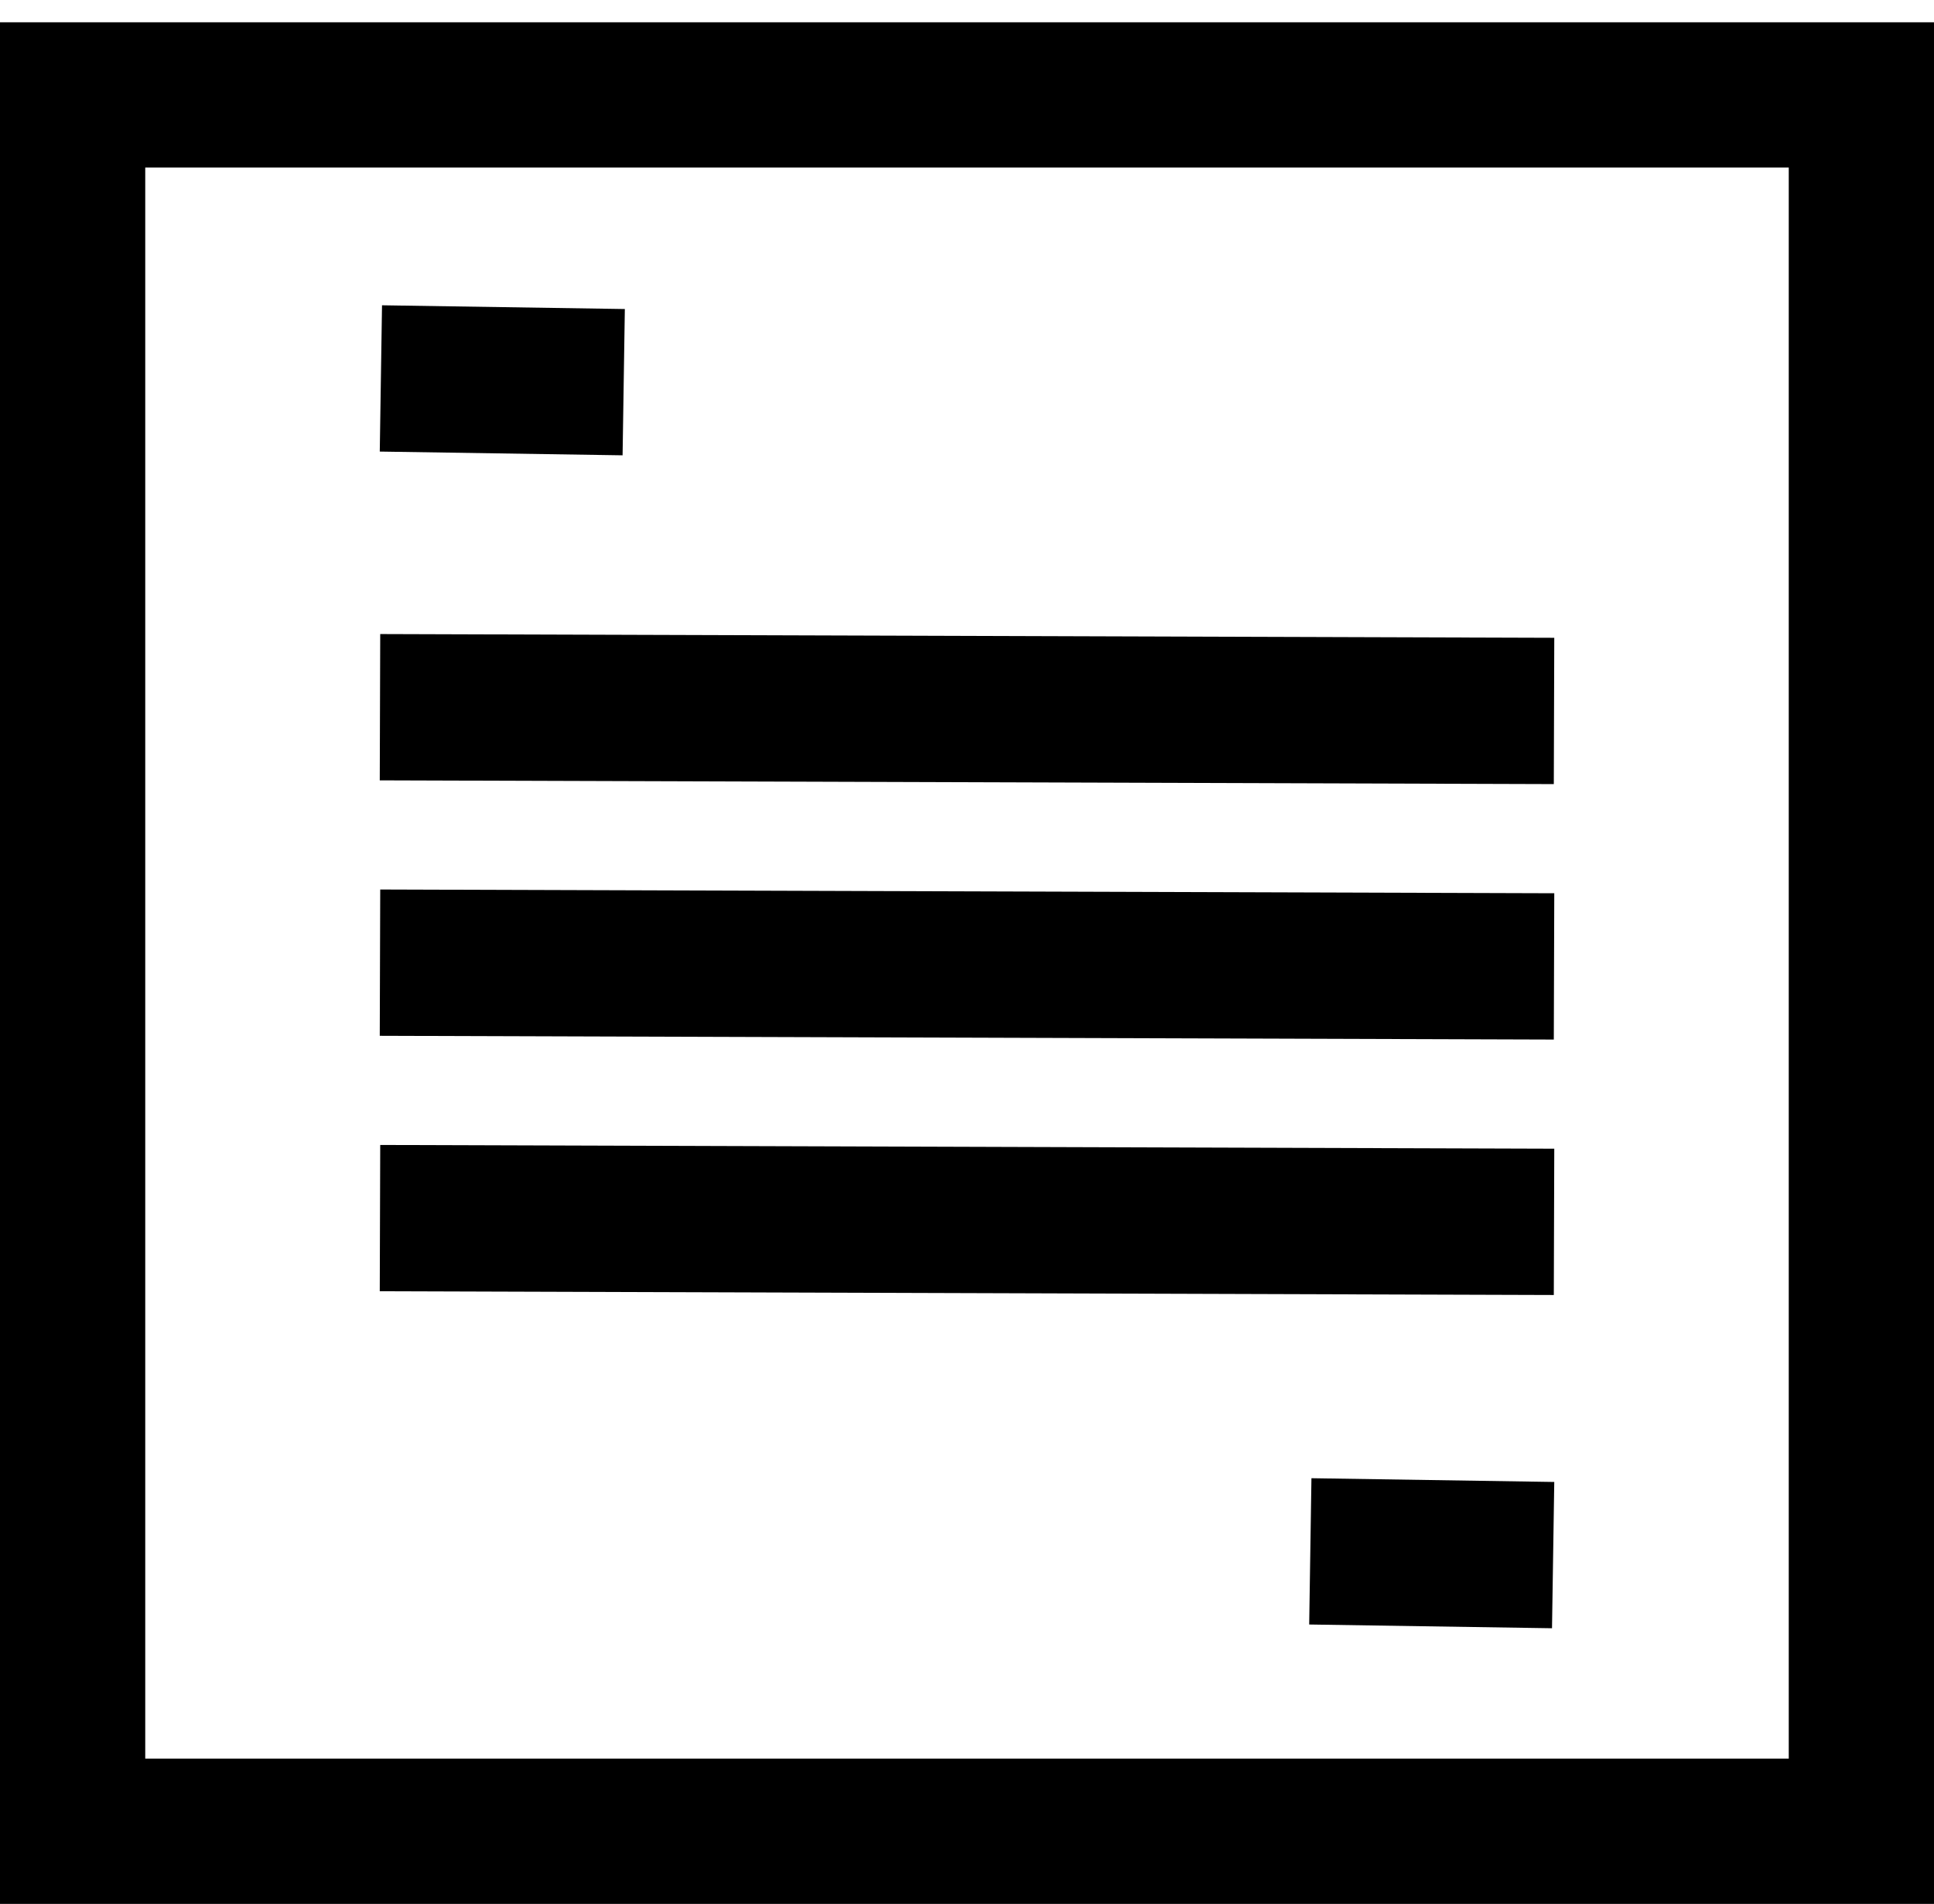
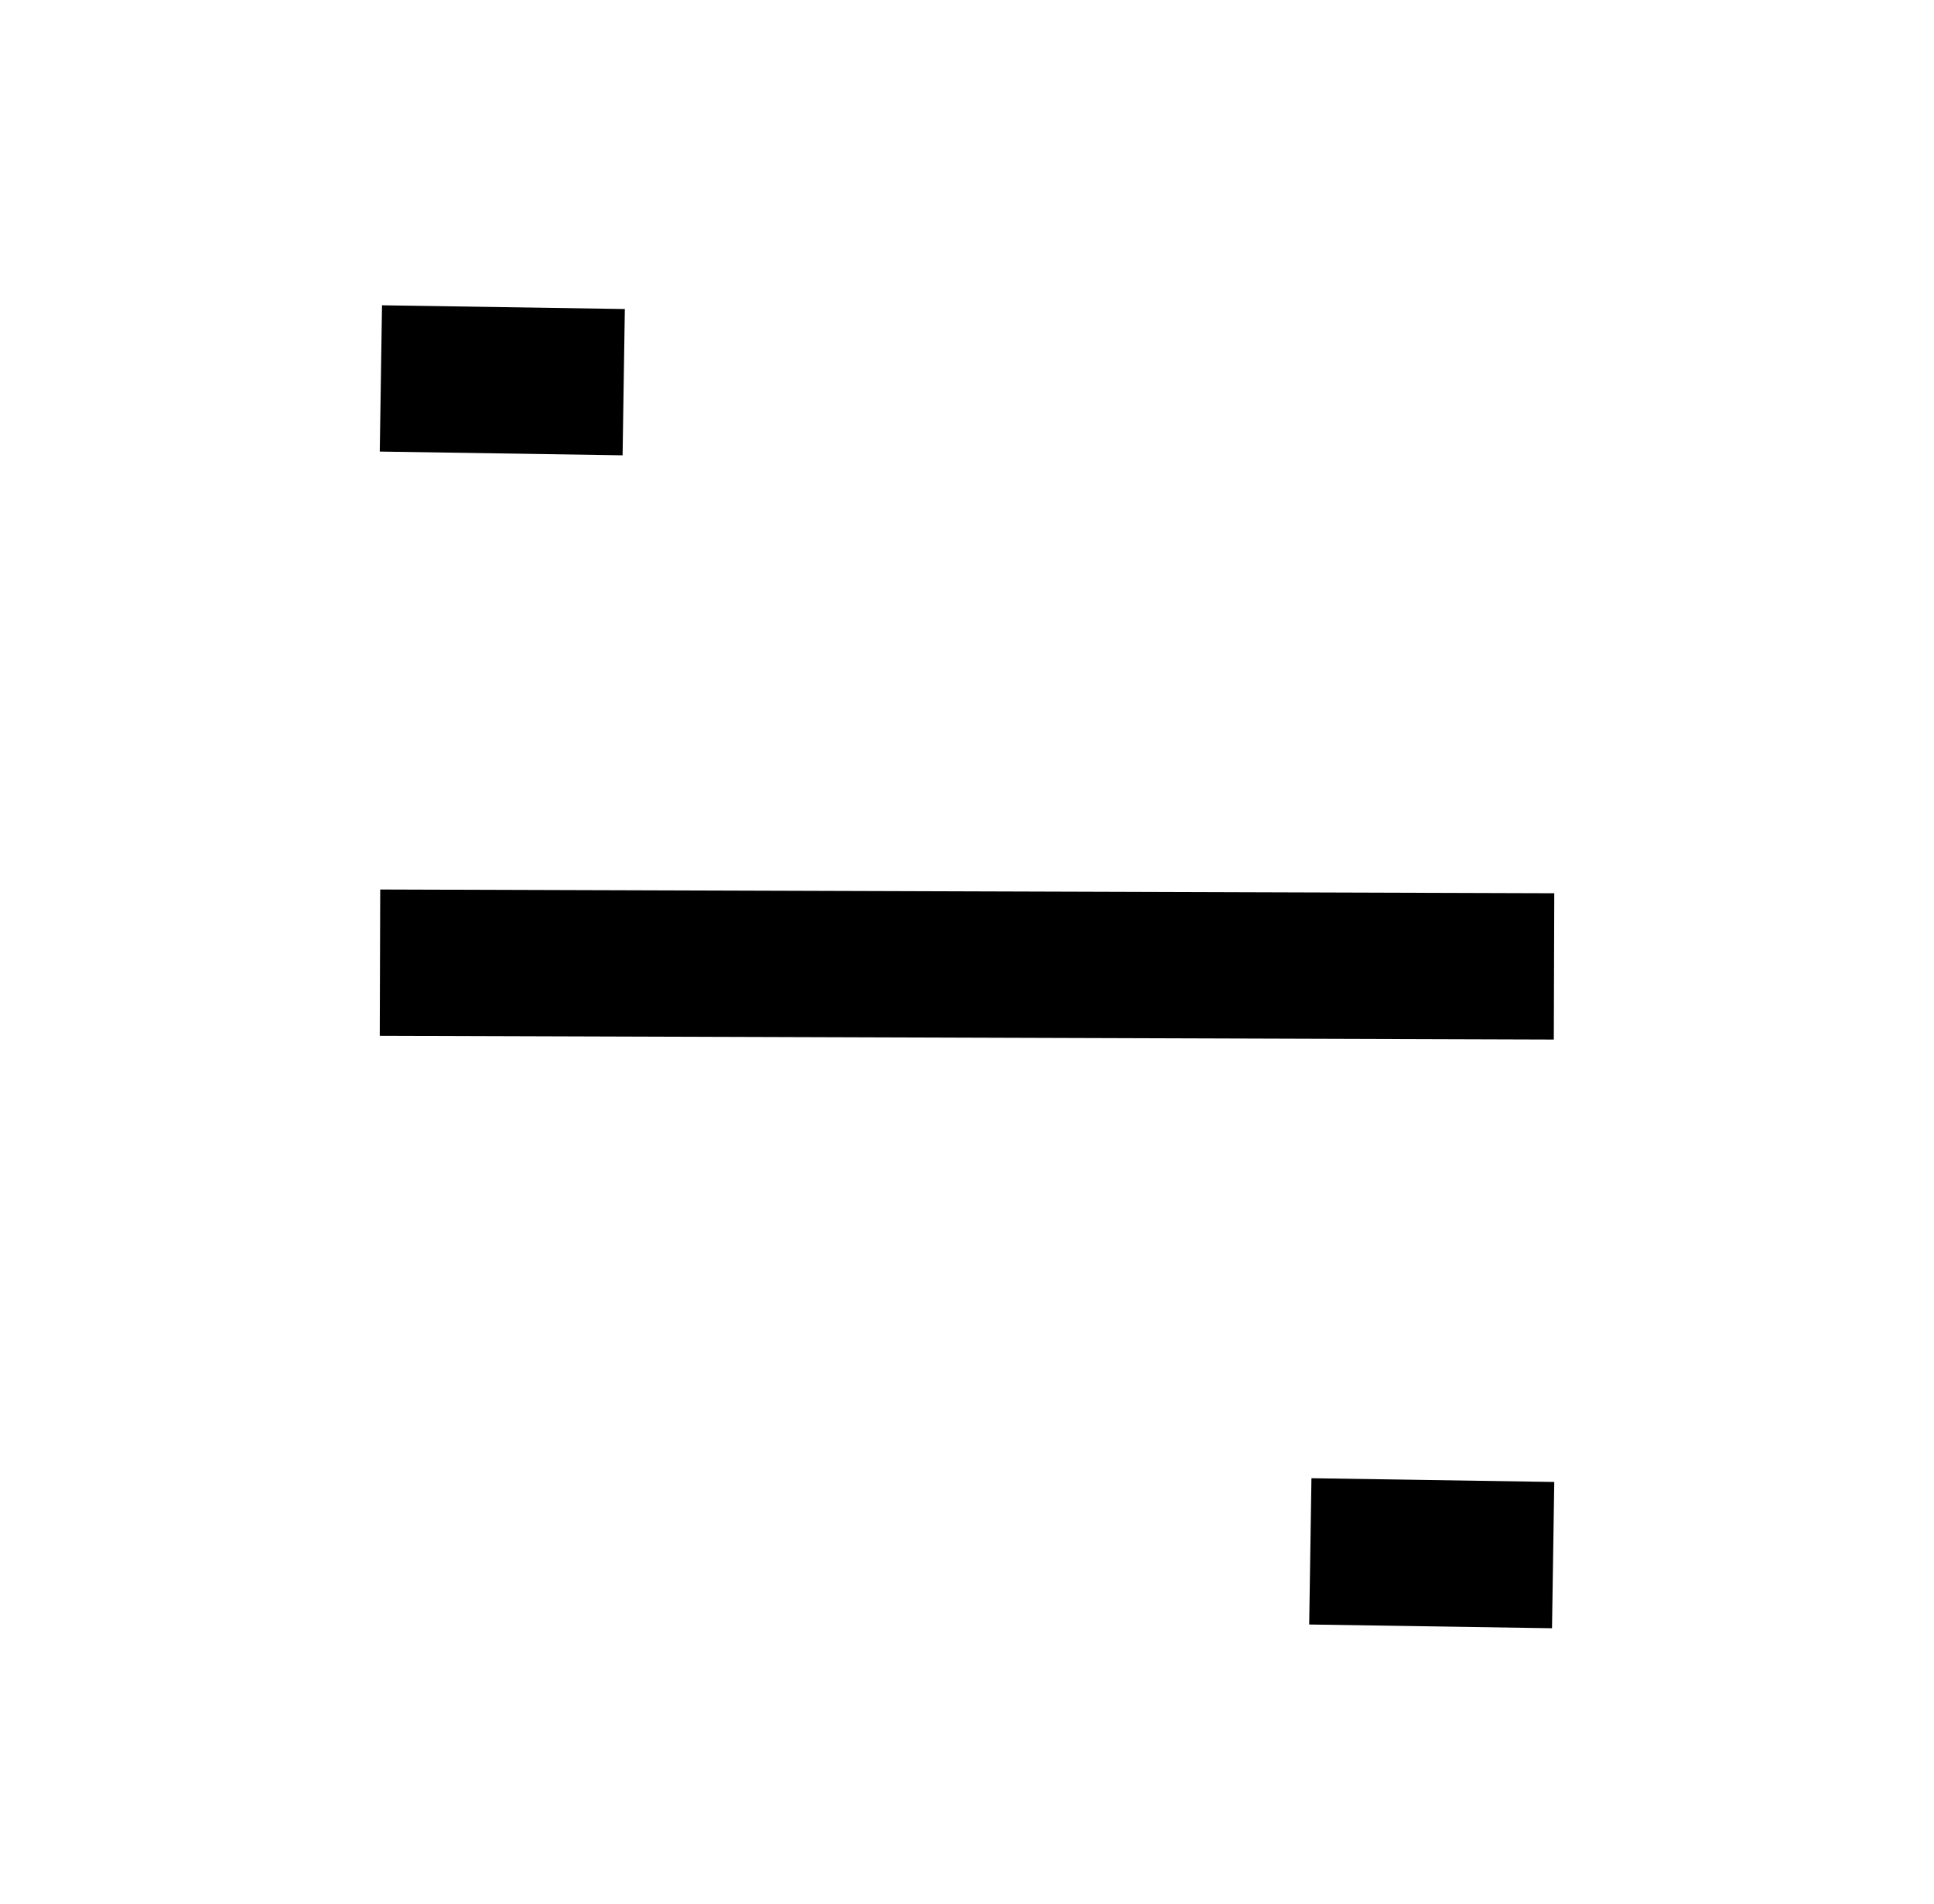
<svg xmlns="http://www.w3.org/2000/svg" xmlns:ns1="http://www.inkscape.org/namespaces/inkscape" xmlns:ns2="http://sodipodi.sourceforge.net/DTD/sodipodi-0.dtd" ns1:export-ydpi="15.26" ns1:export-xdpi="15.26" ns1:export-filename="C:\user\SecuritasNew\gds\images\web\ic_events.png" ns2:docname="ic_reports.svg" ns1:version="1.0 (4035a4fb49, 2020-05-01)" id="svg1460" version="1.1" viewBox="0 0 66.577 65.535" height="65.535mm" width="66.577mm">
  <defs id="defs1454" />
  <ns2:namedview ns1:document-rotation="0" ns1:pagecheckerboard="true" fit-margin-bottom="0" fit-margin-right="0" fit-margin-left="0" fit-margin-top="0" ns1:window-maximized="1" ns1:window-y="-8" ns1:window-x="1592" ns1:window-height="987" ns1:window-width="1680" showgrid="false" ns1:current-layer="layer1" ns1:document-units="mm" ns1:cy="286.79226" ns1:cx="-206.03782" ns1:zoom="0.98994949" ns1:pageshadow="2" ns1:pageopacity="0.0" borderopacity="1.0" bordercolor="#666666" pagecolor="#ffffff" id="base" />
  <g transform="translate(-41.688,-114.362)" id="layer1" ns1:groupmode="layer" ns1:label="Layer 1">
-     <path style="fill:none;stroke:#000000;stroke-width:5.036;stroke-linecap:butt;stroke-linejoin:miter;stroke-miterlimit:4;stroke-dasharray:none;stroke-opacity:1" d="m 54.769,156.291 40.416,0.129" id="path4101-8-4-98" ns1:connector-curvature="0" ns2:nodetypes="cc" />
-     <rect ns1:export-ydpi="15.26" ns1:export-xdpi="15.26" y="117.629" x="44.188" height="59.768" width="61.577" id="rect2011" style="opacity:1;fill:none;fill-opacity:1;stroke:#000000;stroke-width:5;stroke-miterlimit:4;stroke-dasharray:none;stroke-dashoffset:0;stroke-opacity:1" />
-     <path style="fill:none;stroke:#000000;stroke-width:5.036;stroke-linecap:butt;stroke-linejoin:miter;stroke-miterlimit:4;stroke-dasharray:none;stroke-opacity:1" d="m 54.769,138.705 40.416,0.129" id="path4101-8-4" ns1:connector-curvature="0" ns2:nodetypes="cc" />
    <path style="fill:none;stroke:#000000;stroke-width:5.036;stroke-linecap:butt;stroke-linejoin:miter;stroke-miterlimit:4;stroke-dasharray:none;stroke-opacity:1" d="m 54.769,147.498 40.416,0.129" id="path4101-8-4-9" ns1:connector-curvature="0" ns2:nodetypes="cc" />
    <path ns2:nodetypes="cc" ns1:connector-curvature="0" id="path4101-8-4-98-5" d="m 86.795,167.762 8.359,0.129" style="fill:none;stroke:#000000;stroke-width:5.036;stroke-linecap:butt;stroke-linejoin:miter;stroke-miterlimit:4;stroke-dasharray:none;stroke-opacity:1" />
    <path style="fill:none;stroke:#000000;stroke-width:5.036;stroke-linecap:butt;stroke-linejoin:miter;stroke-miterlimit:4;stroke-dasharray:none;stroke-opacity:1" d="m 54.8,127.388 8.359,0.129" id="path4101-8-4-98-5-8" ns1:connector-curvature="0" ns2:nodetypes="cc" />
  </g>
</svg>